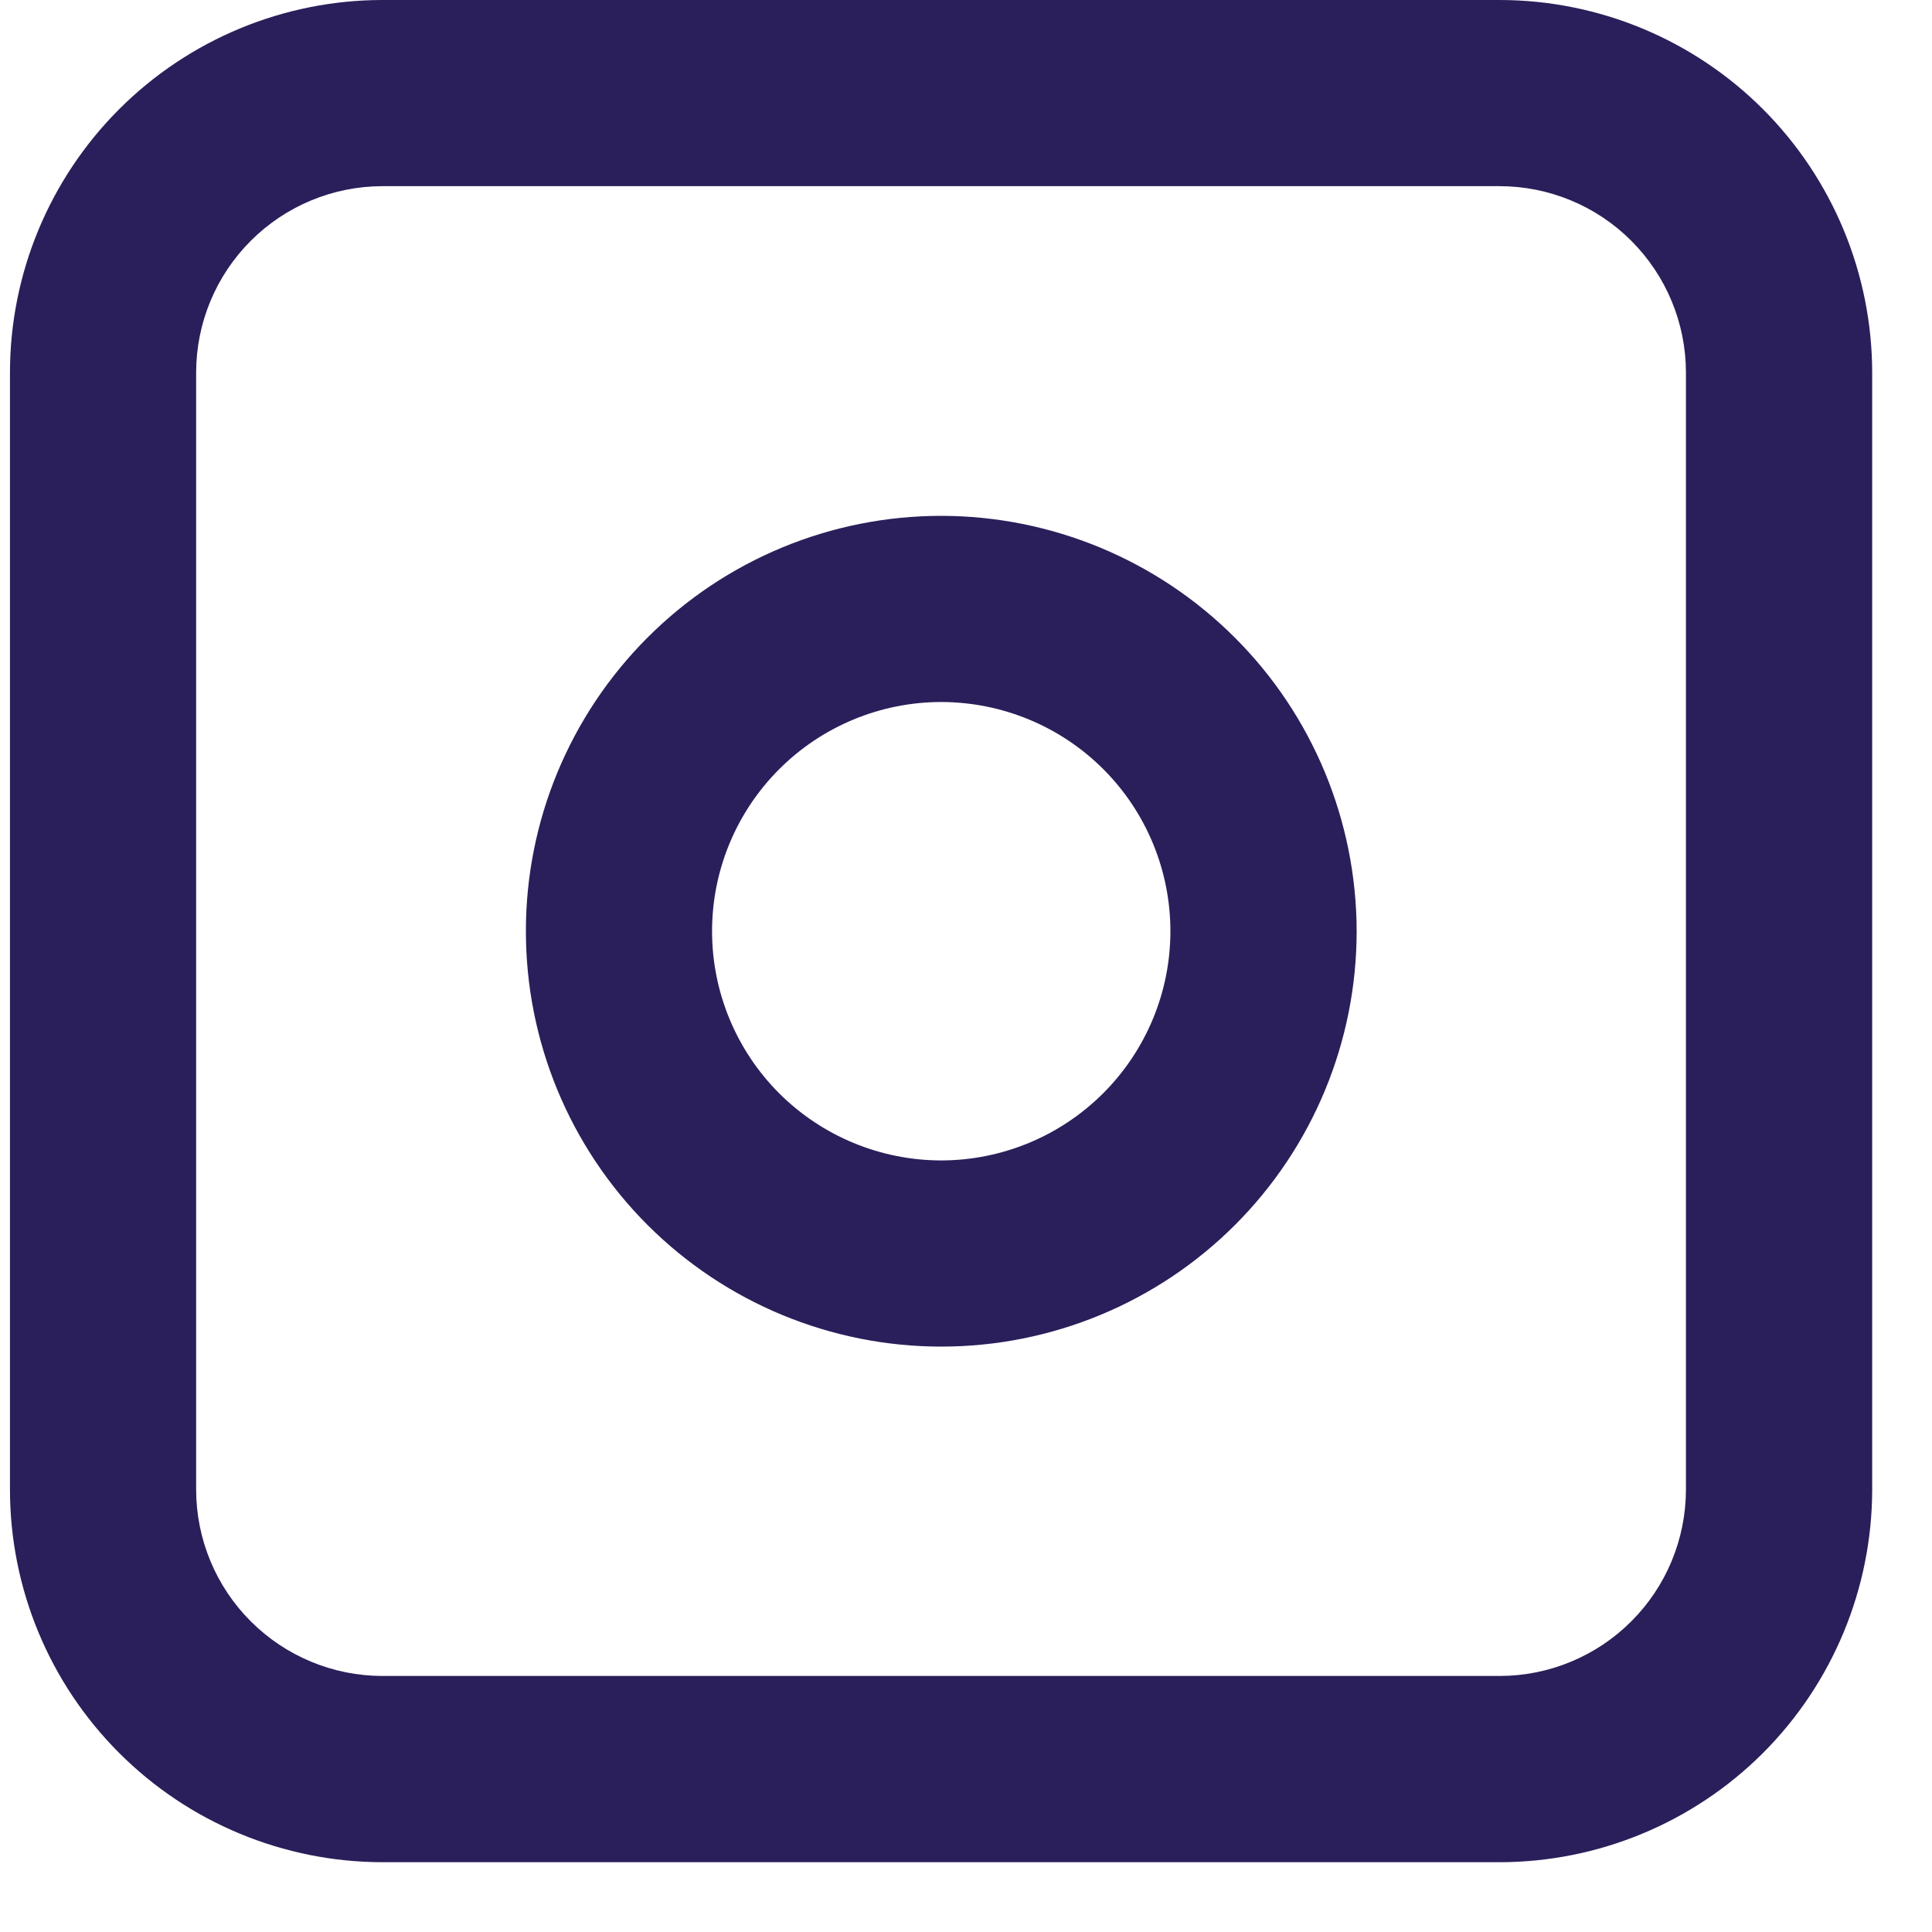
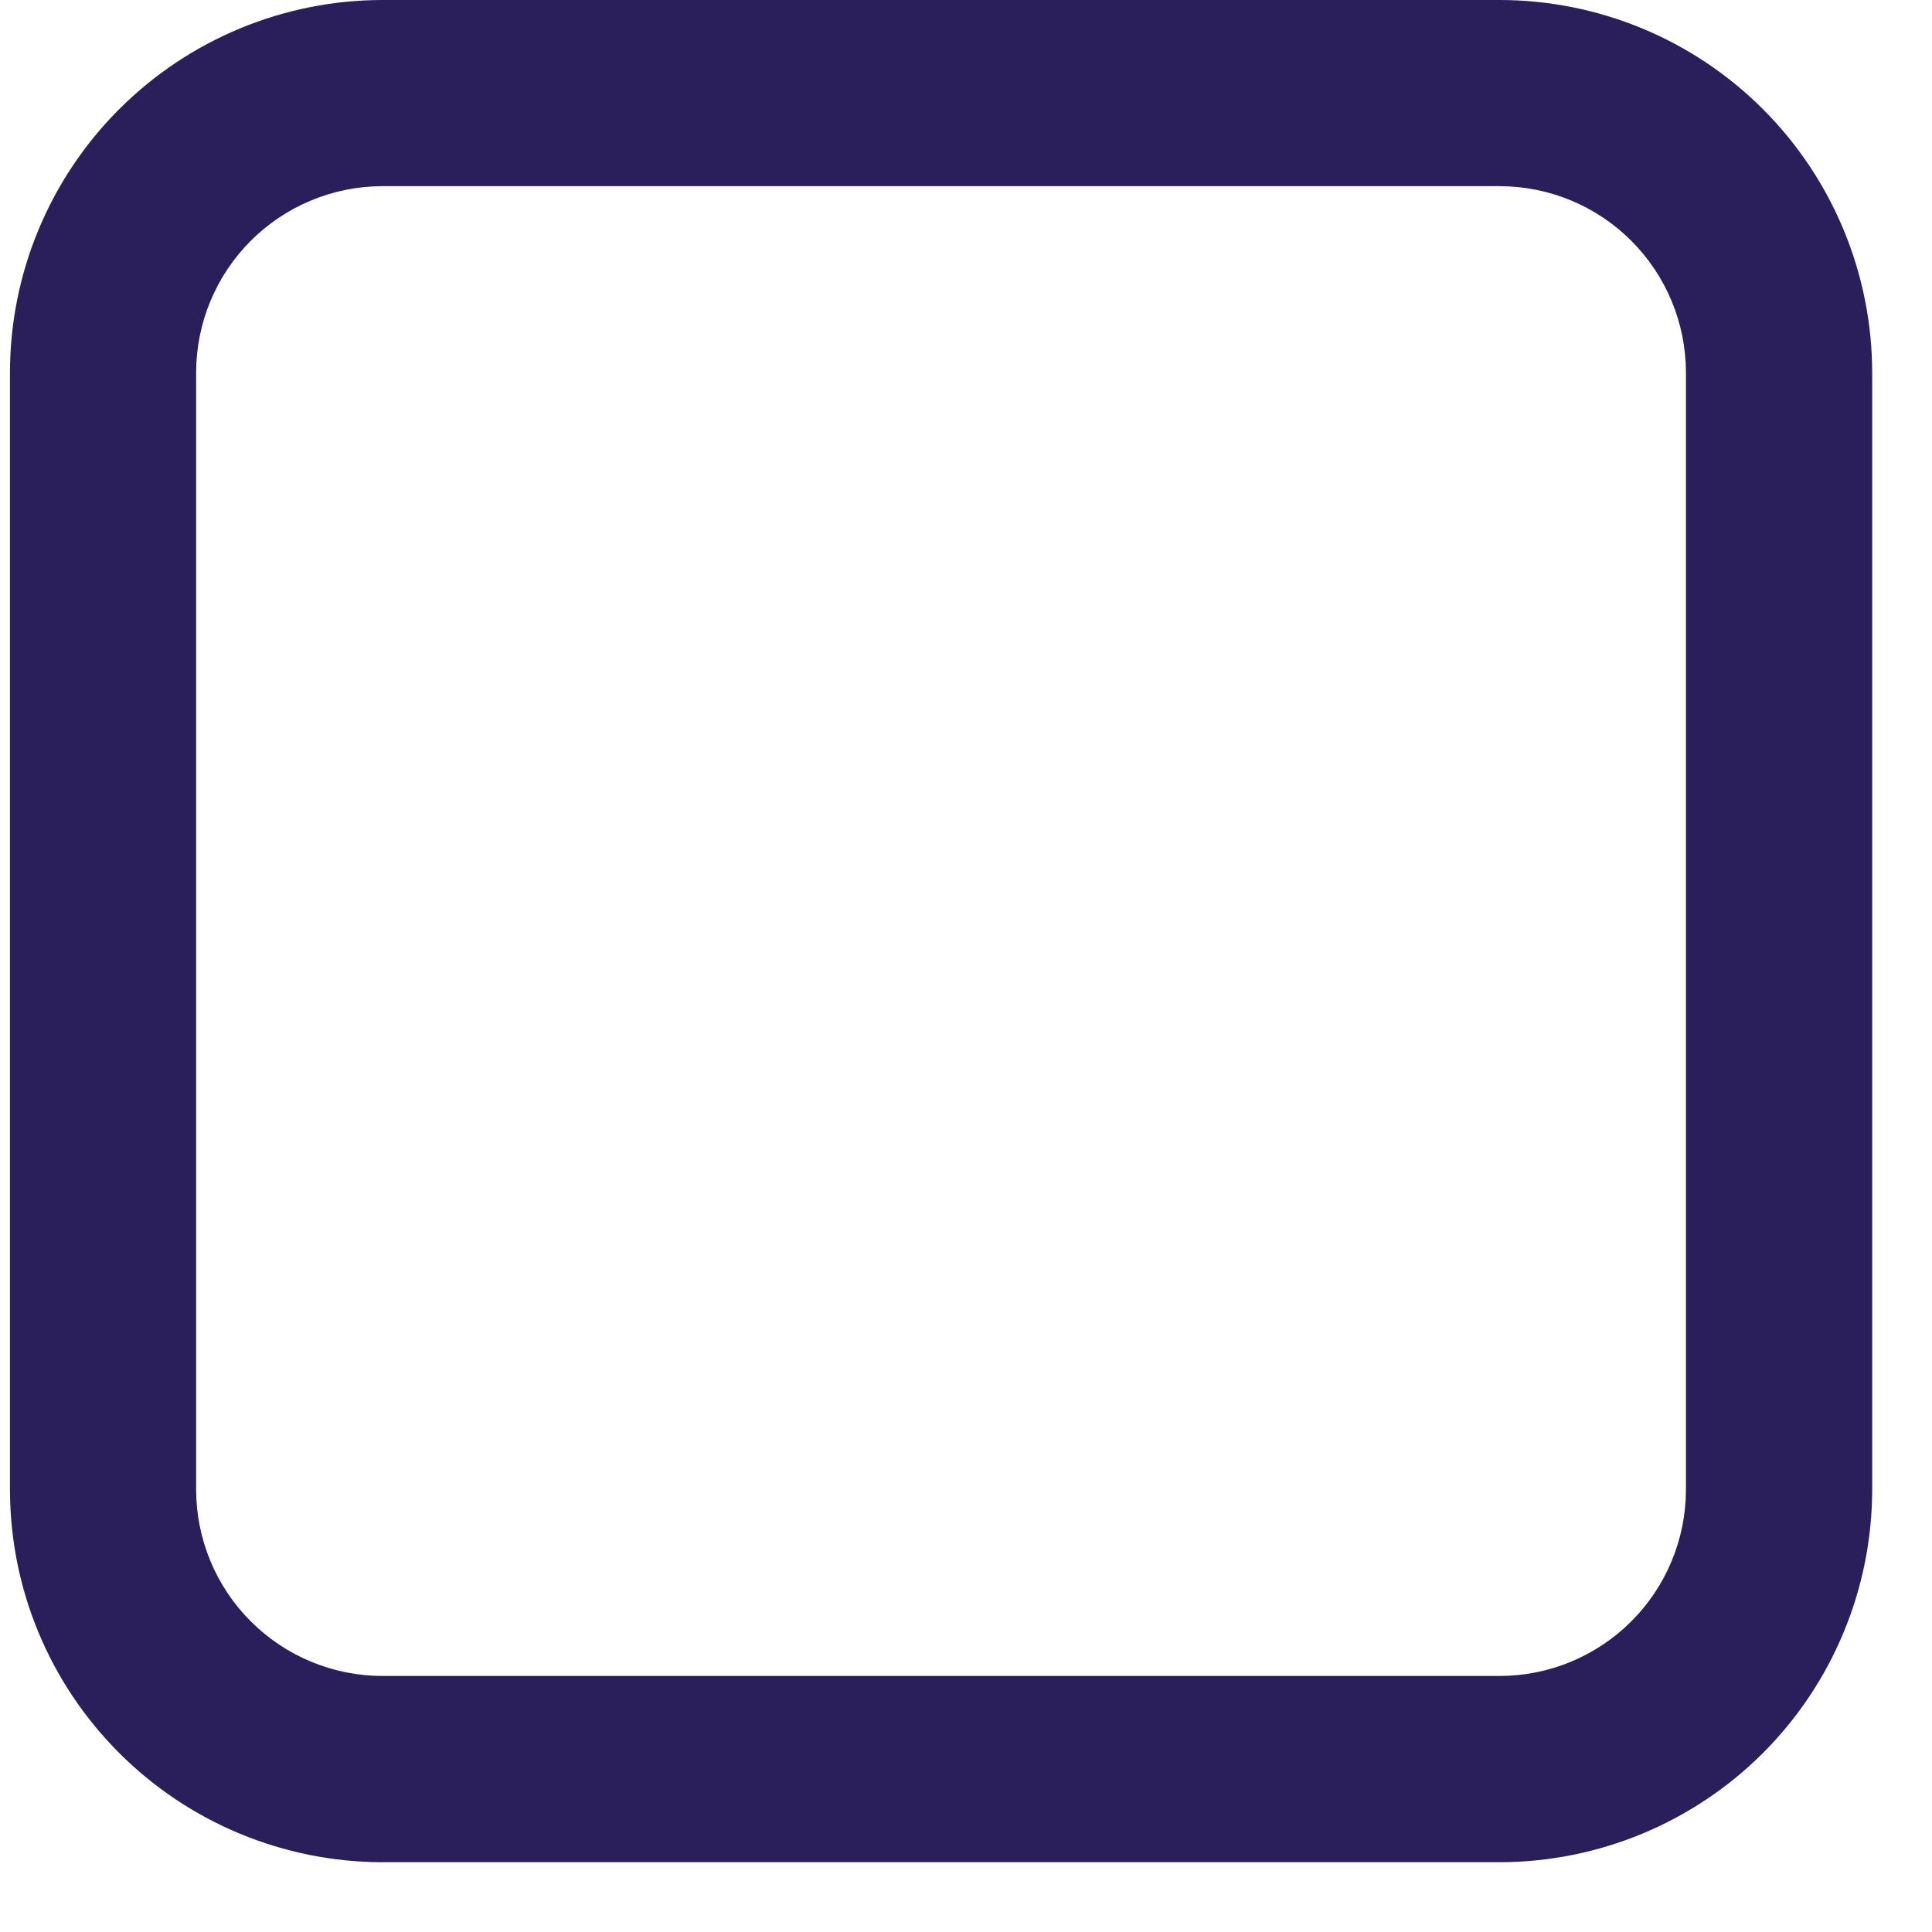
<svg xmlns="http://www.w3.org/2000/svg" width="25" height="25" viewBox="0 0 25 25" fill="none">
  <path d="M19.406 0L4.948 0C3.67 0.001 2.445 0.51 1.542 1.413C0.638 2.317 0.13 3.542 0.129 4.819L0.129 19.277C0.13 20.555 0.638 21.78 1.542 22.683C2.445 23.587 3.67 24.095 4.948 24.097L19.406 24.097C20.684 24.095 21.909 23.587 22.813 22.684C23.716 21.78 24.224 20.555 24.226 19.277L24.226 4.819C24.224 3.542 23.716 2.317 22.813 1.413C21.909 0.509 20.684 0.001 19.406 0V0ZM21.816 19.277C21.815 19.916 21.561 20.529 21.109 20.98C20.658 21.432 20.045 21.686 19.406 21.687L4.948 21.687C4.309 21.686 3.697 21.432 3.245 20.98C2.793 20.529 2.539 19.916 2.538 19.277L2.538 4.819C2.539 4.18 2.793 3.568 3.245 3.116C3.697 2.664 4.309 2.41 4.948 2.409L19.406 2.409C20.045 2.41 20.658 2.664 21.109 3.116C21.561 3.568 21.815 4.18 21.816 4.819L21.816 19.277Z" fill="#2A1F5A" />
-   <path d="M12.179 6.675C10.754 6.675 9.386 7.241 8.379 8.25C7.371 9.258 6.804 10.625 6.805 12.05C6.805 13.476 7.371 14.843 8.379 15.851C9.387 16.859 10.754 17.425 12.18 17.425C13.606 17.425 14.973 16.859 15.981 15.851C16.989 14.843 17.555 13.476 17.555 12.05C17.553 10.625 16.987 9.258 15.979 8.251C14.971 7.243 13.604 6.676 12.179 6.675V6.675ZM12.179 15.016C11.393 15.015 10.639 14.703 10.082 14.147C9.526 13.59 9.214 12.836 9.214 12.05C9.214 11.263 9.527 10.509 10.083 9.953C10.639 9.397 11.394 9.084 12.18 9.084C12.966 9.085 13.721 9.397 14.277 9.953C14.833 10.509 15.145 11.264 15.145 12.05C15.145 12.836 14.832 13.59 14.276 14.146C13.72 14.702 12.966 15.015 12.179 15.016L12.179 15.016Z" fill="#2A1F5A" />
</svg>